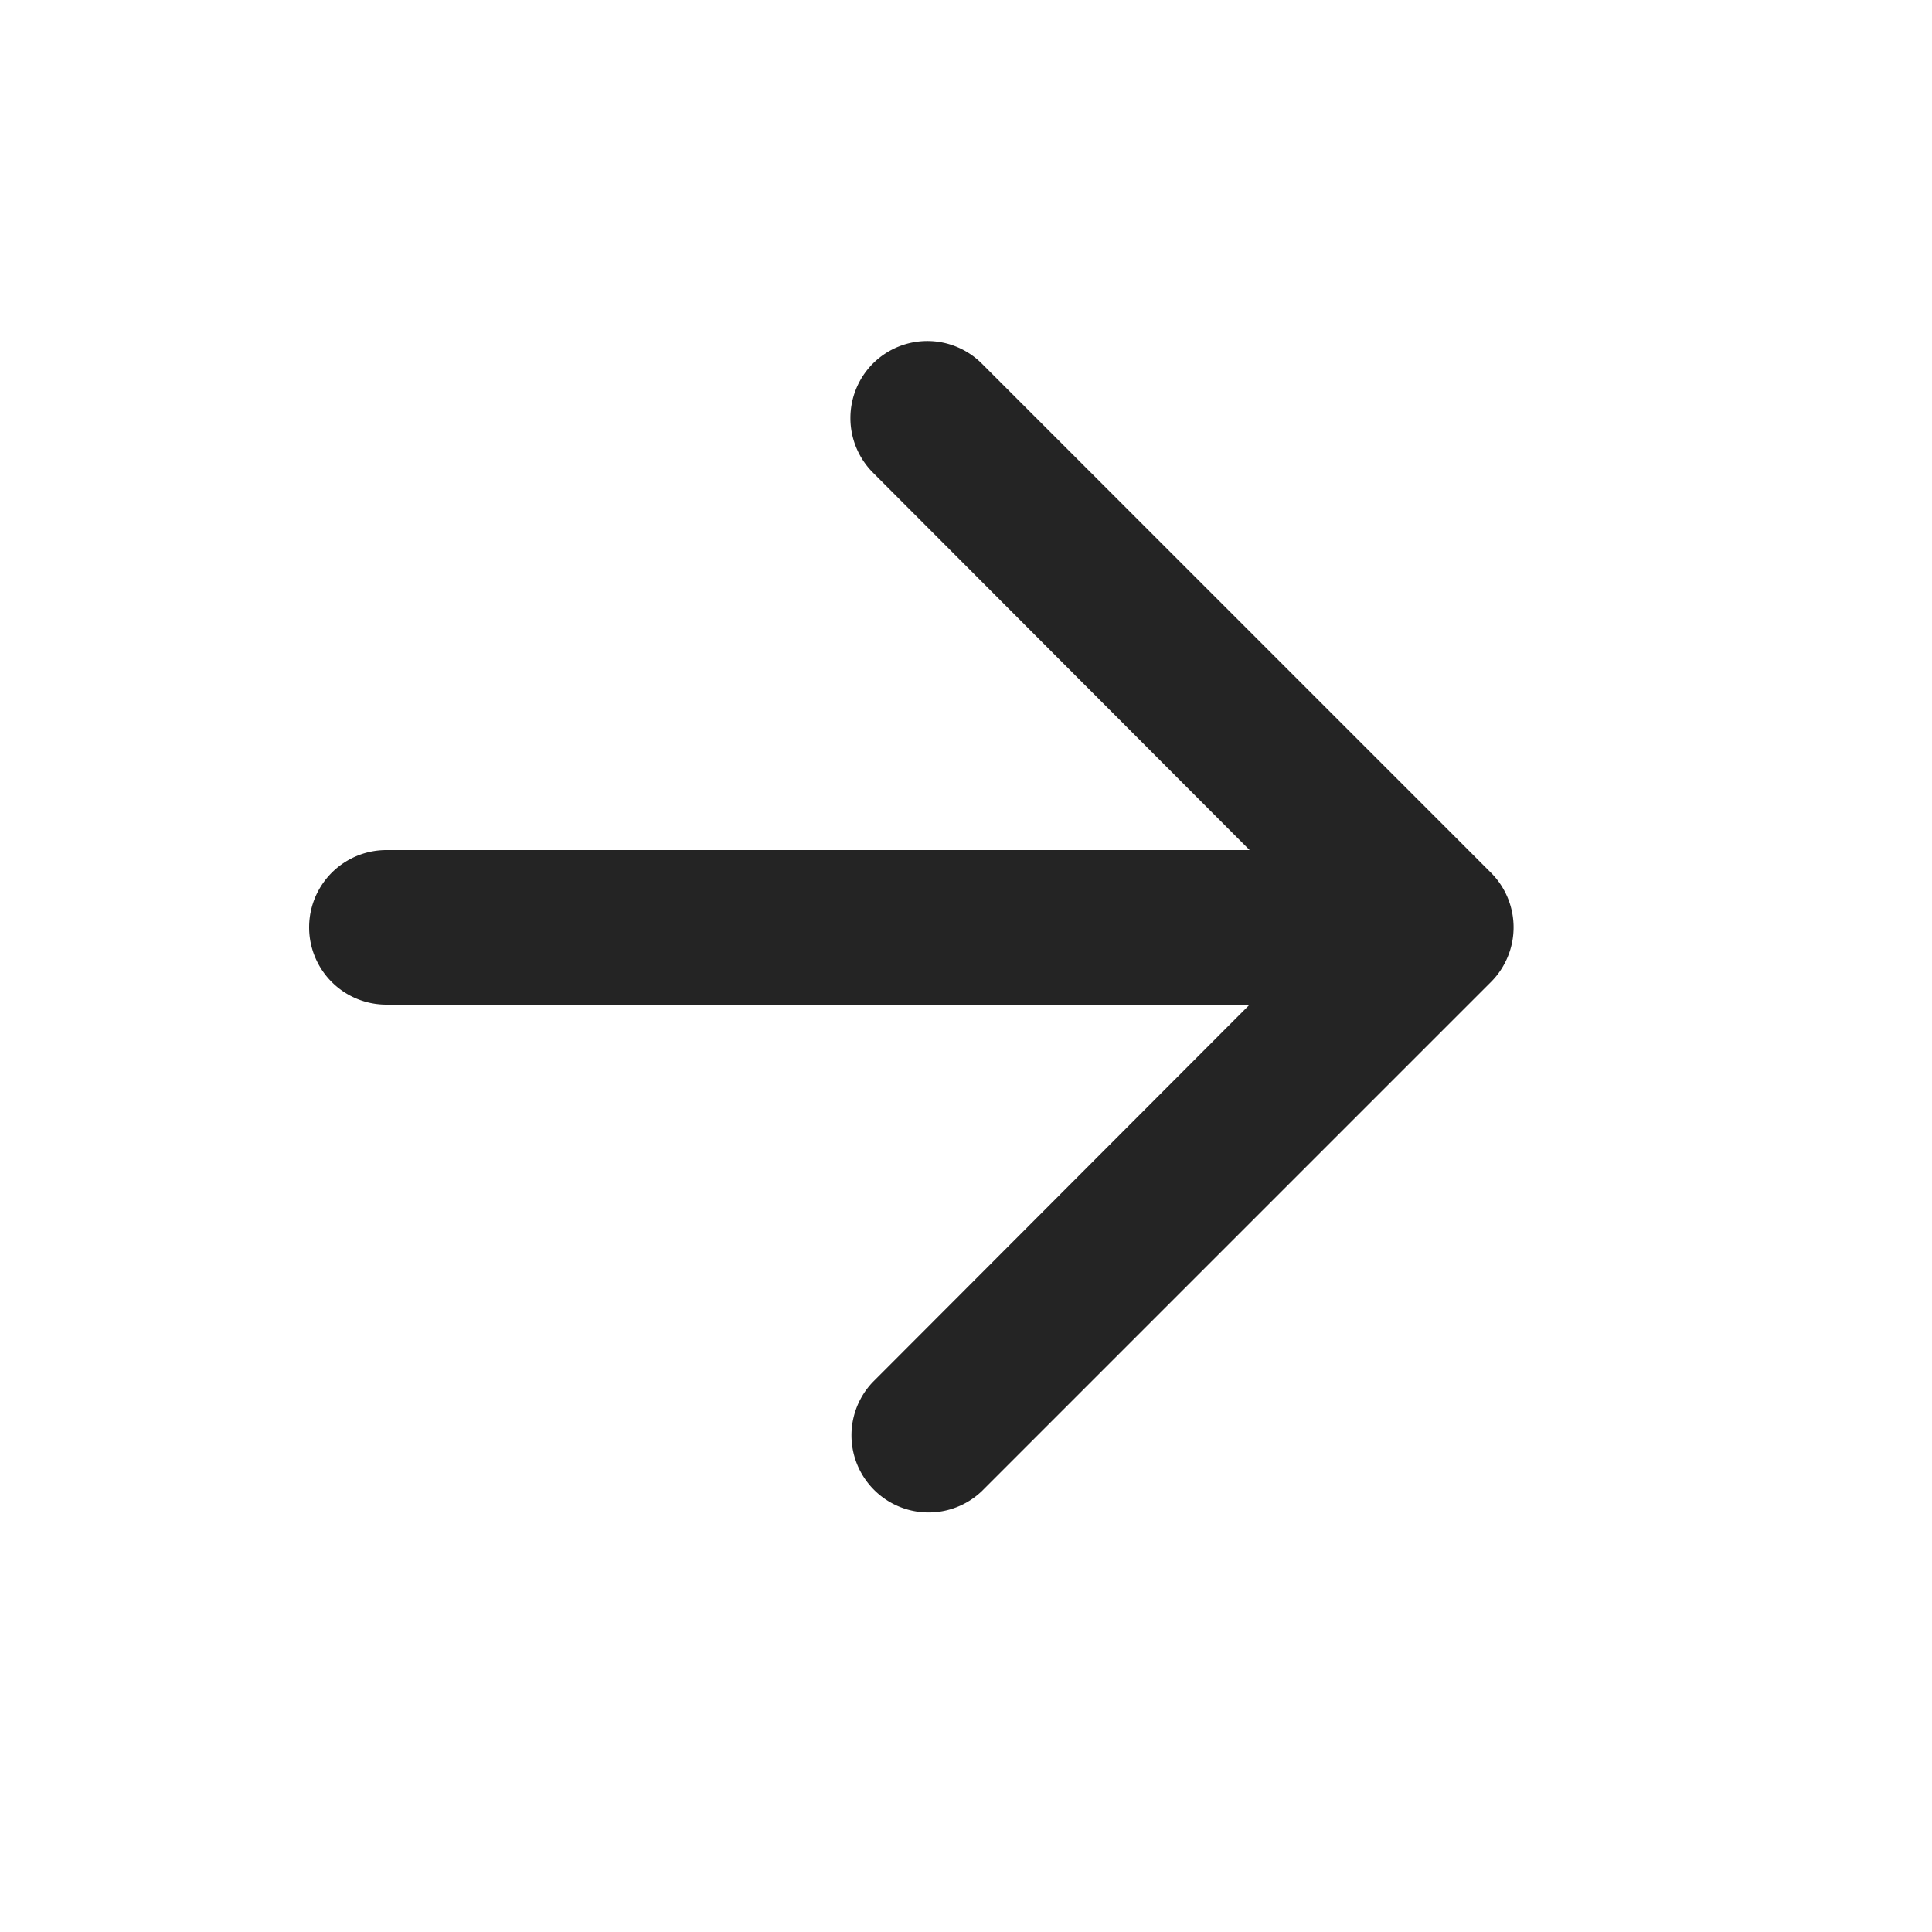
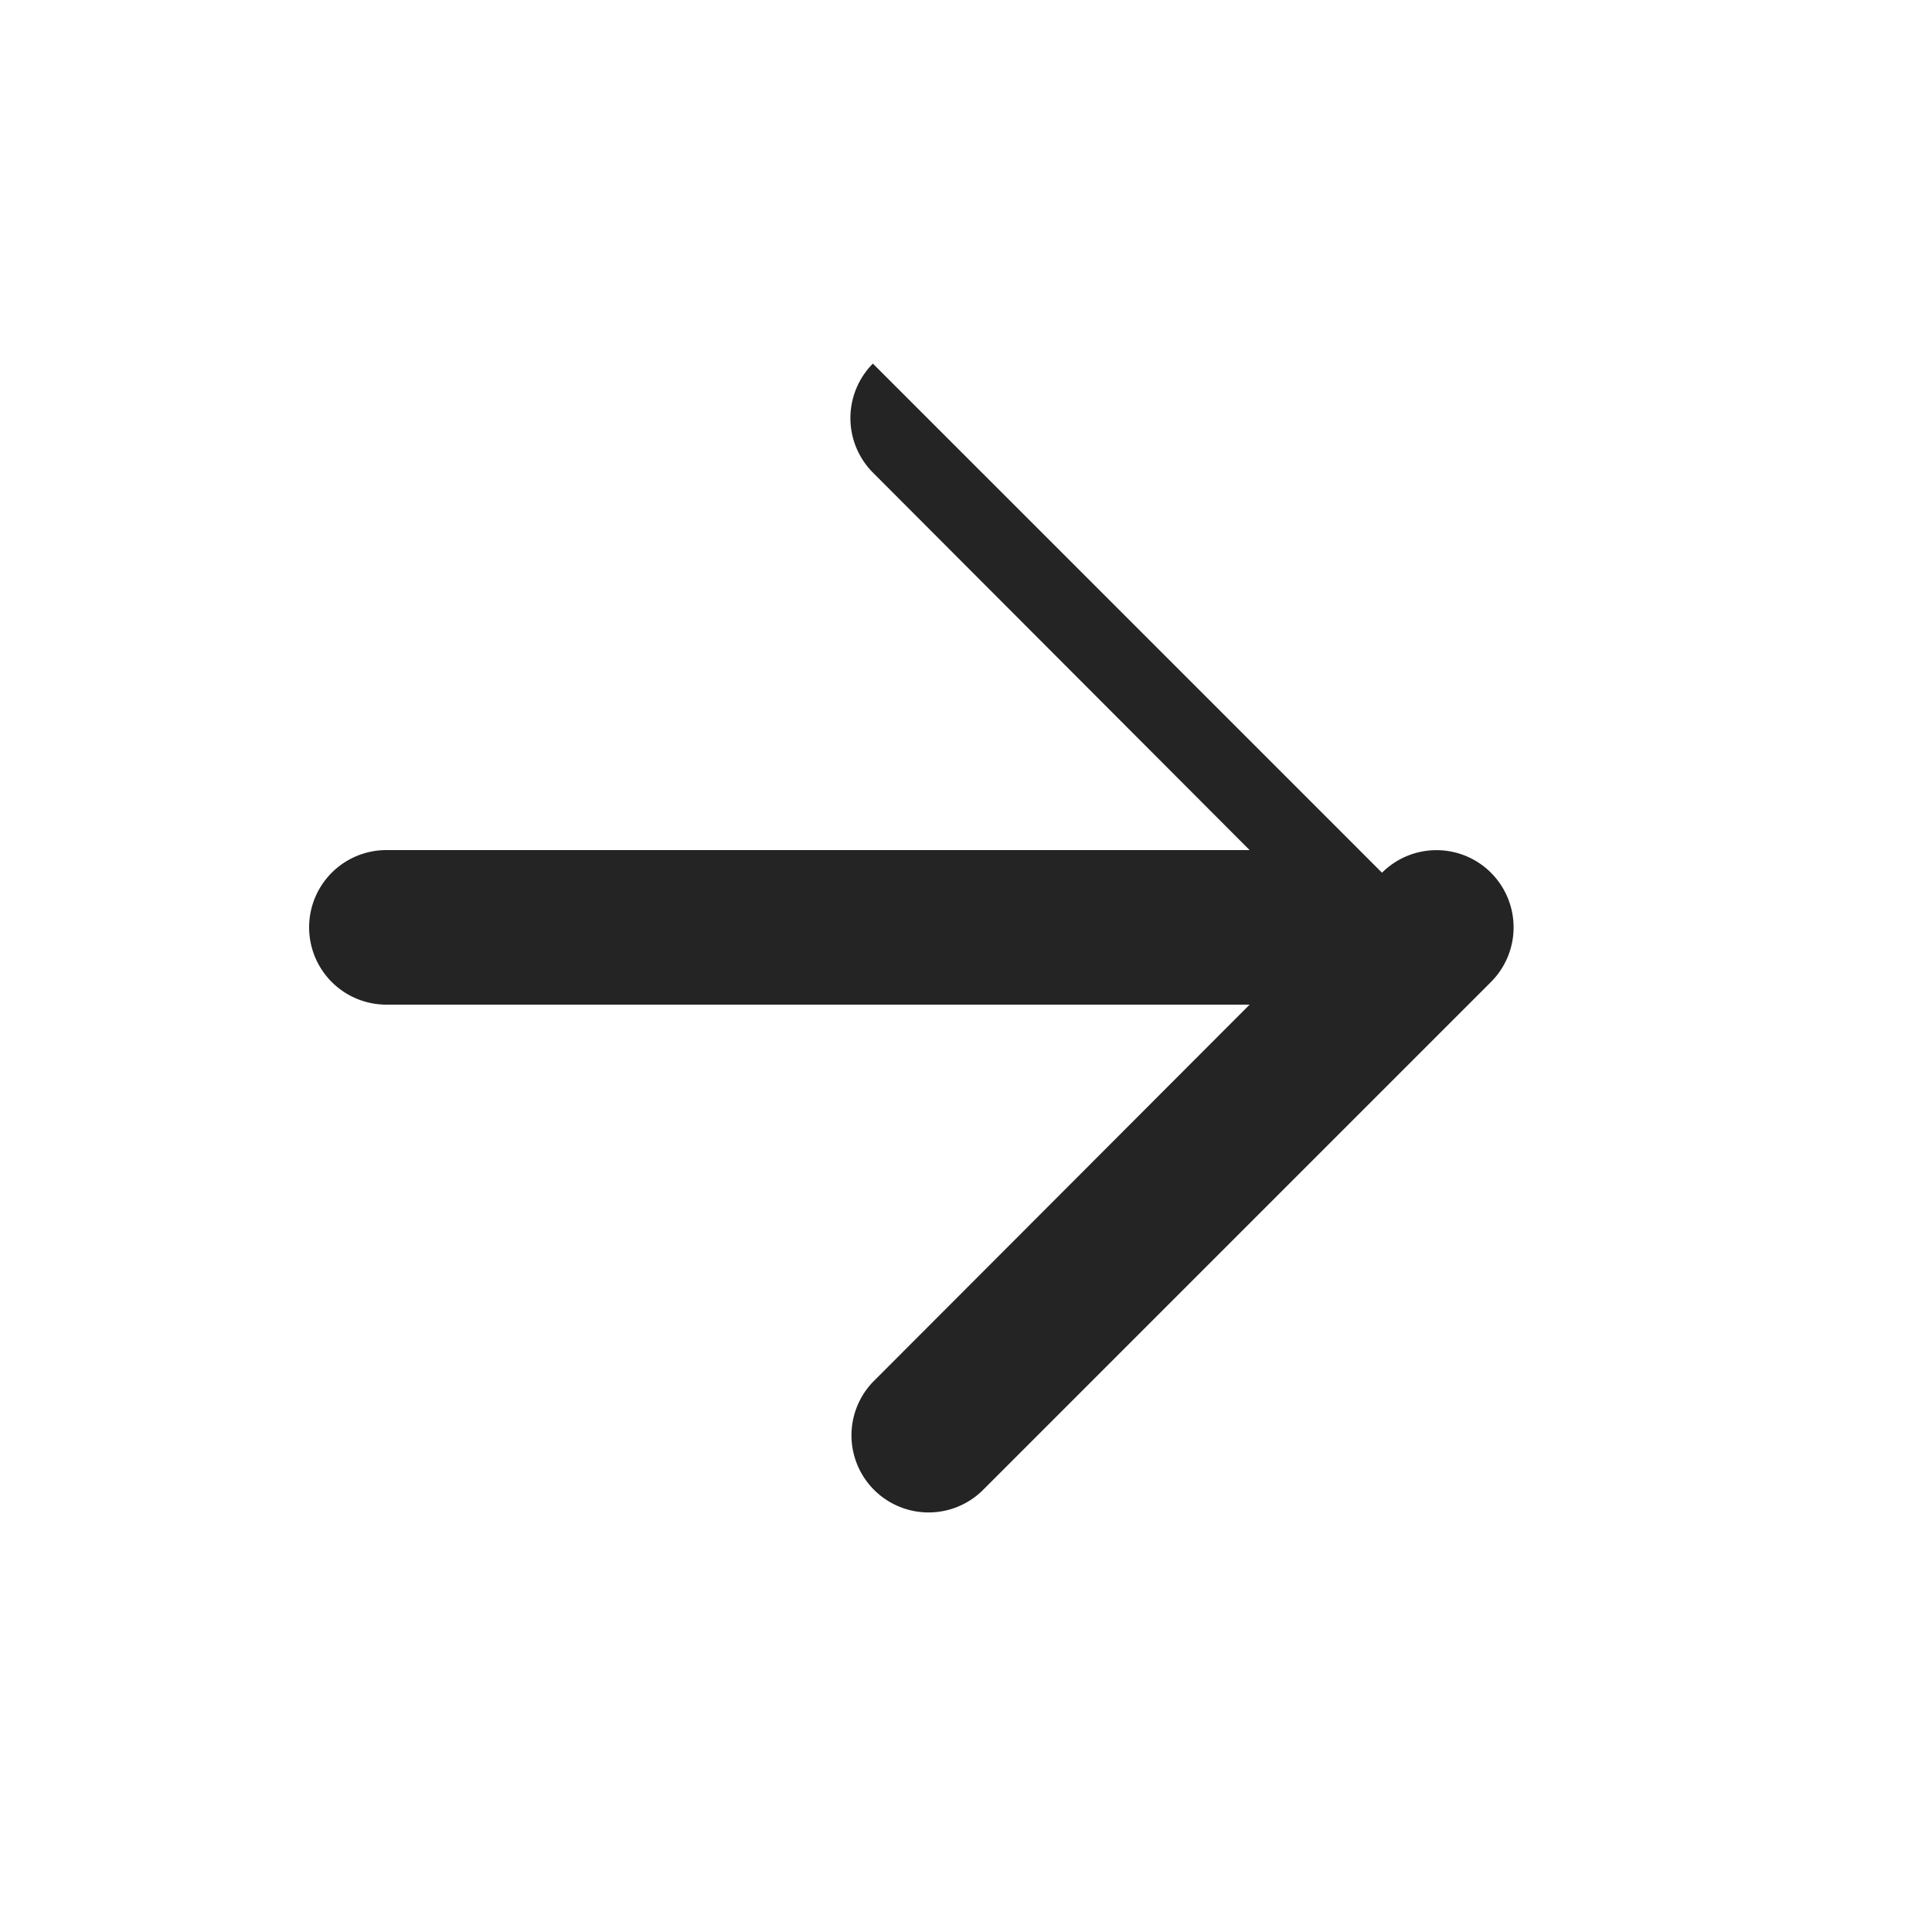
<svg xmlns="http://www.w3.org/2000/svg" width="25" height="25">
-   <path fill-opacity=".859" fill-rule="evenodd" d="M11.295 4.705a1 1 0 0 0 0 1.41L16.17 11H5a1 1 0 0 0 0 2h11.17l-4.876 4.884a.998.998 0 0 0 1.411 1.411l6.588-6.588a1 1 0 0 0 0-1.414l-6.588-6.588a.997.997 0 0 0-1.41 0" />
+   <path fill-opacity=".859" fill-rule="evenodd" d="M11.295 4.705a1 1 0 0 0 0 1.41L16.17 11H5a1 1 0 0 0 0 2h11.17l-4.876 4.884a.998.998 0 0 0 1.411 1.411l6.588-6.588a1 1 0 0 0 0-1.414a.997.997 0 0 0-1.41 0" />
</svg>